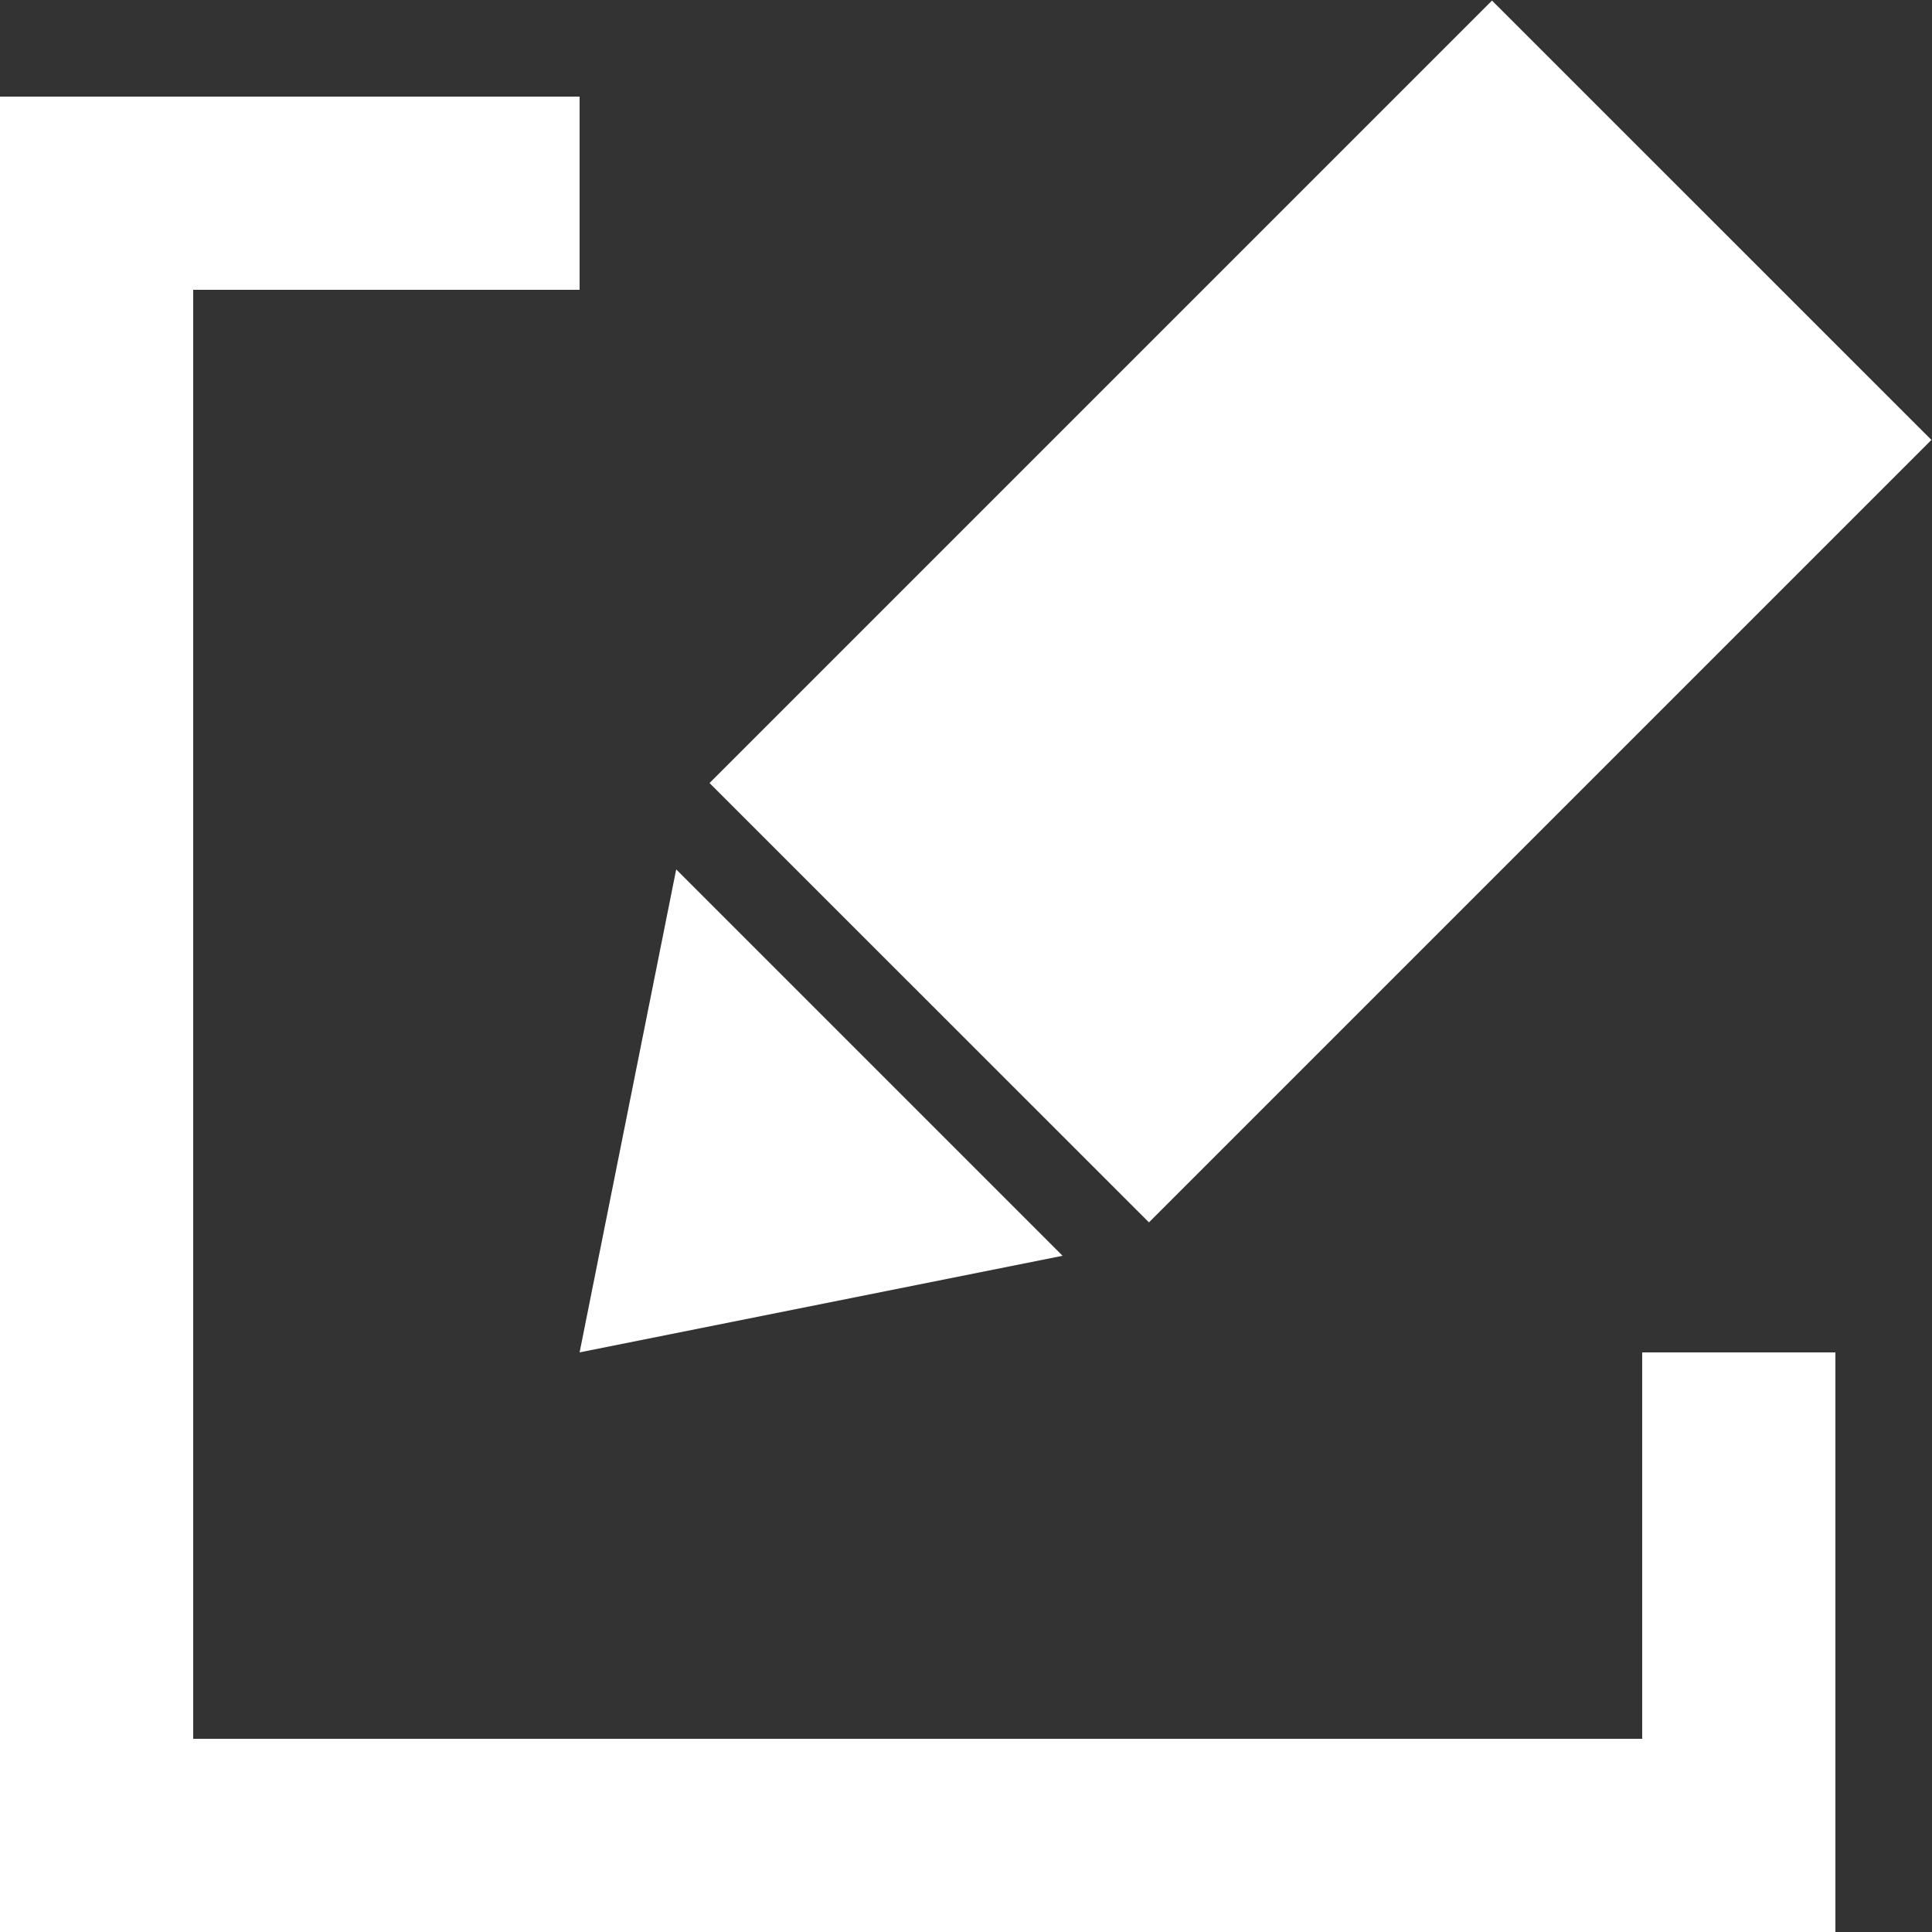
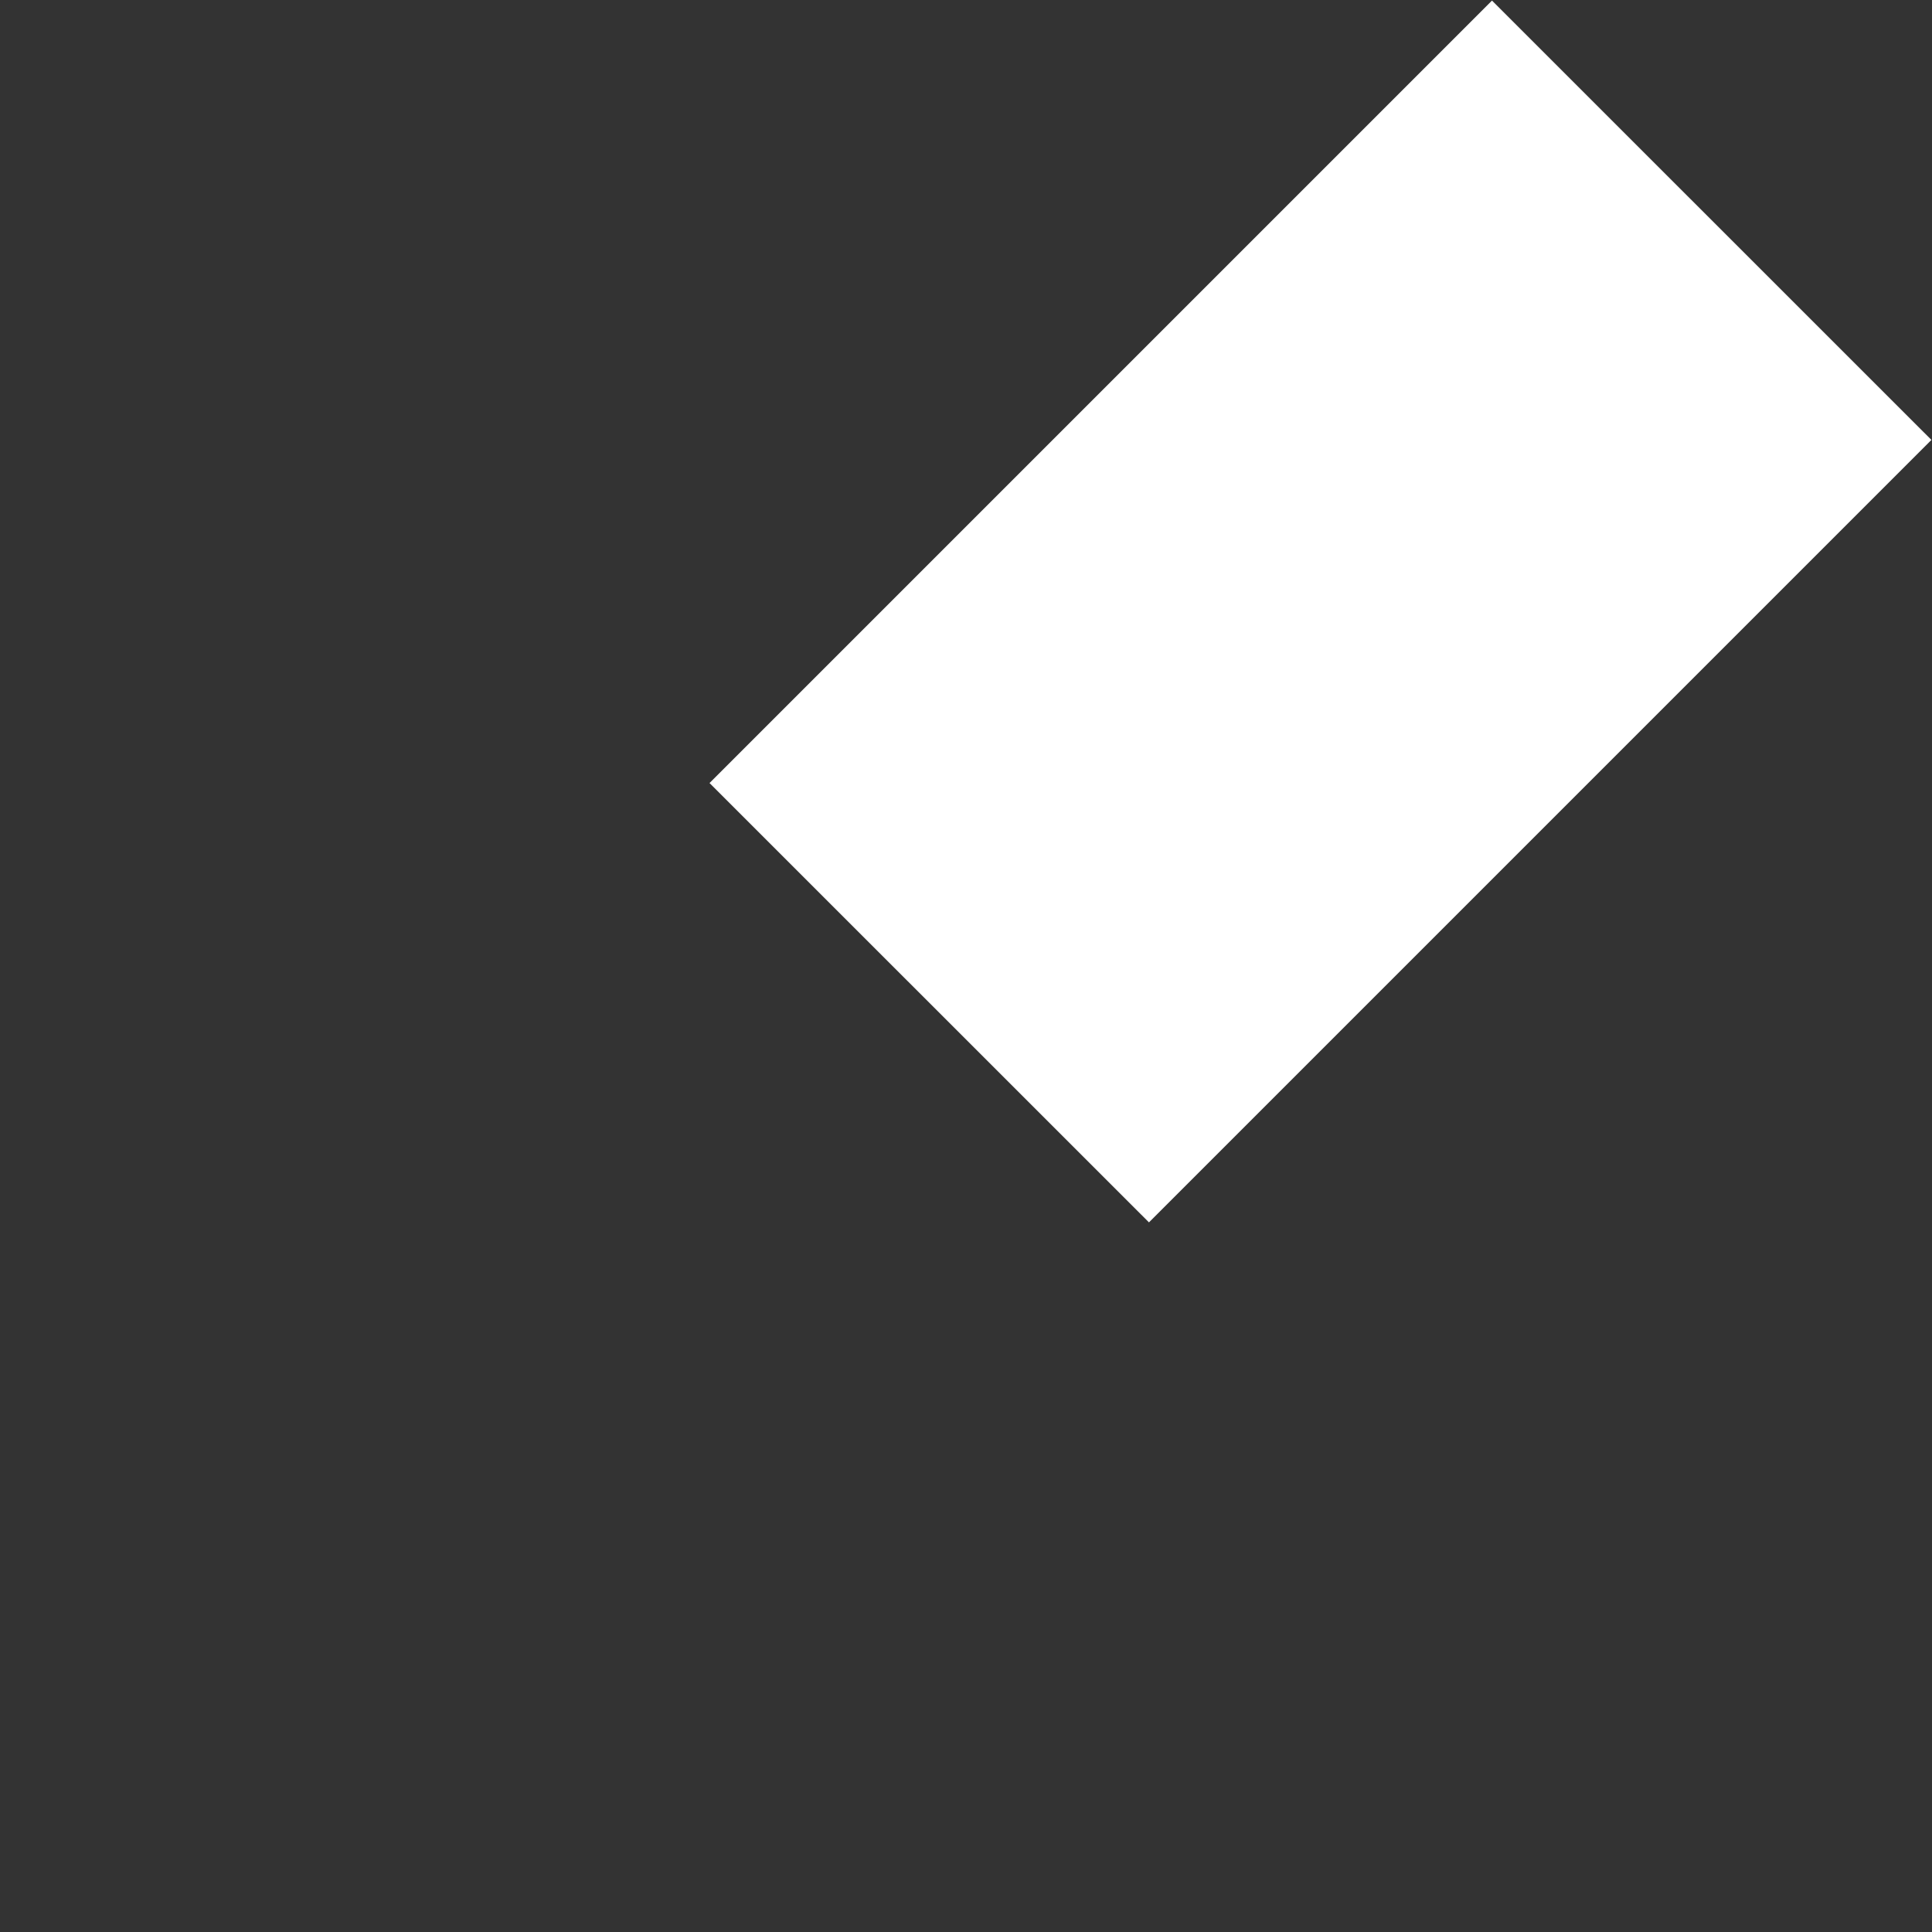
<svg xmlns="http://www.w3.org/2000/svg" id="グループ_2" data-name="グループ 2" width="20" height="20" viewBox="0 0 20 20">
  <rect x="0" y="0" width="20" height="20" fill="#333333" stroke="none" />
  <defs>
    <style>
      .cls-1 {
        fill: none;
        stroke: #fff;
        stroke-width: 2px;
      }

      .cls-1, .cls-2 {
        fill-rule: evenodd;
      }

      .cls-2 {
        fill: #fff;
      }
    </style>
  </defs>
-   <path id="長方形_834" data-name="長方形 834" class="cls-1" d="M546,430v5H529V418h5" transform="translate(-528 -416)" />
  <path id="長方形_1034" data-name="長方形 1034" class="cls-2" d="M543.445,416.006l4.549,4.548-8.1,8.1-4.549-4.548Z" transform="translate(-528 -416)" />
-   <path id="長方形_1034-2" data-name="長方形 1034" class="cls-2" d="M539,429l-5,1,1-5Z" transform="translate(-528 -416)" />
</svg>